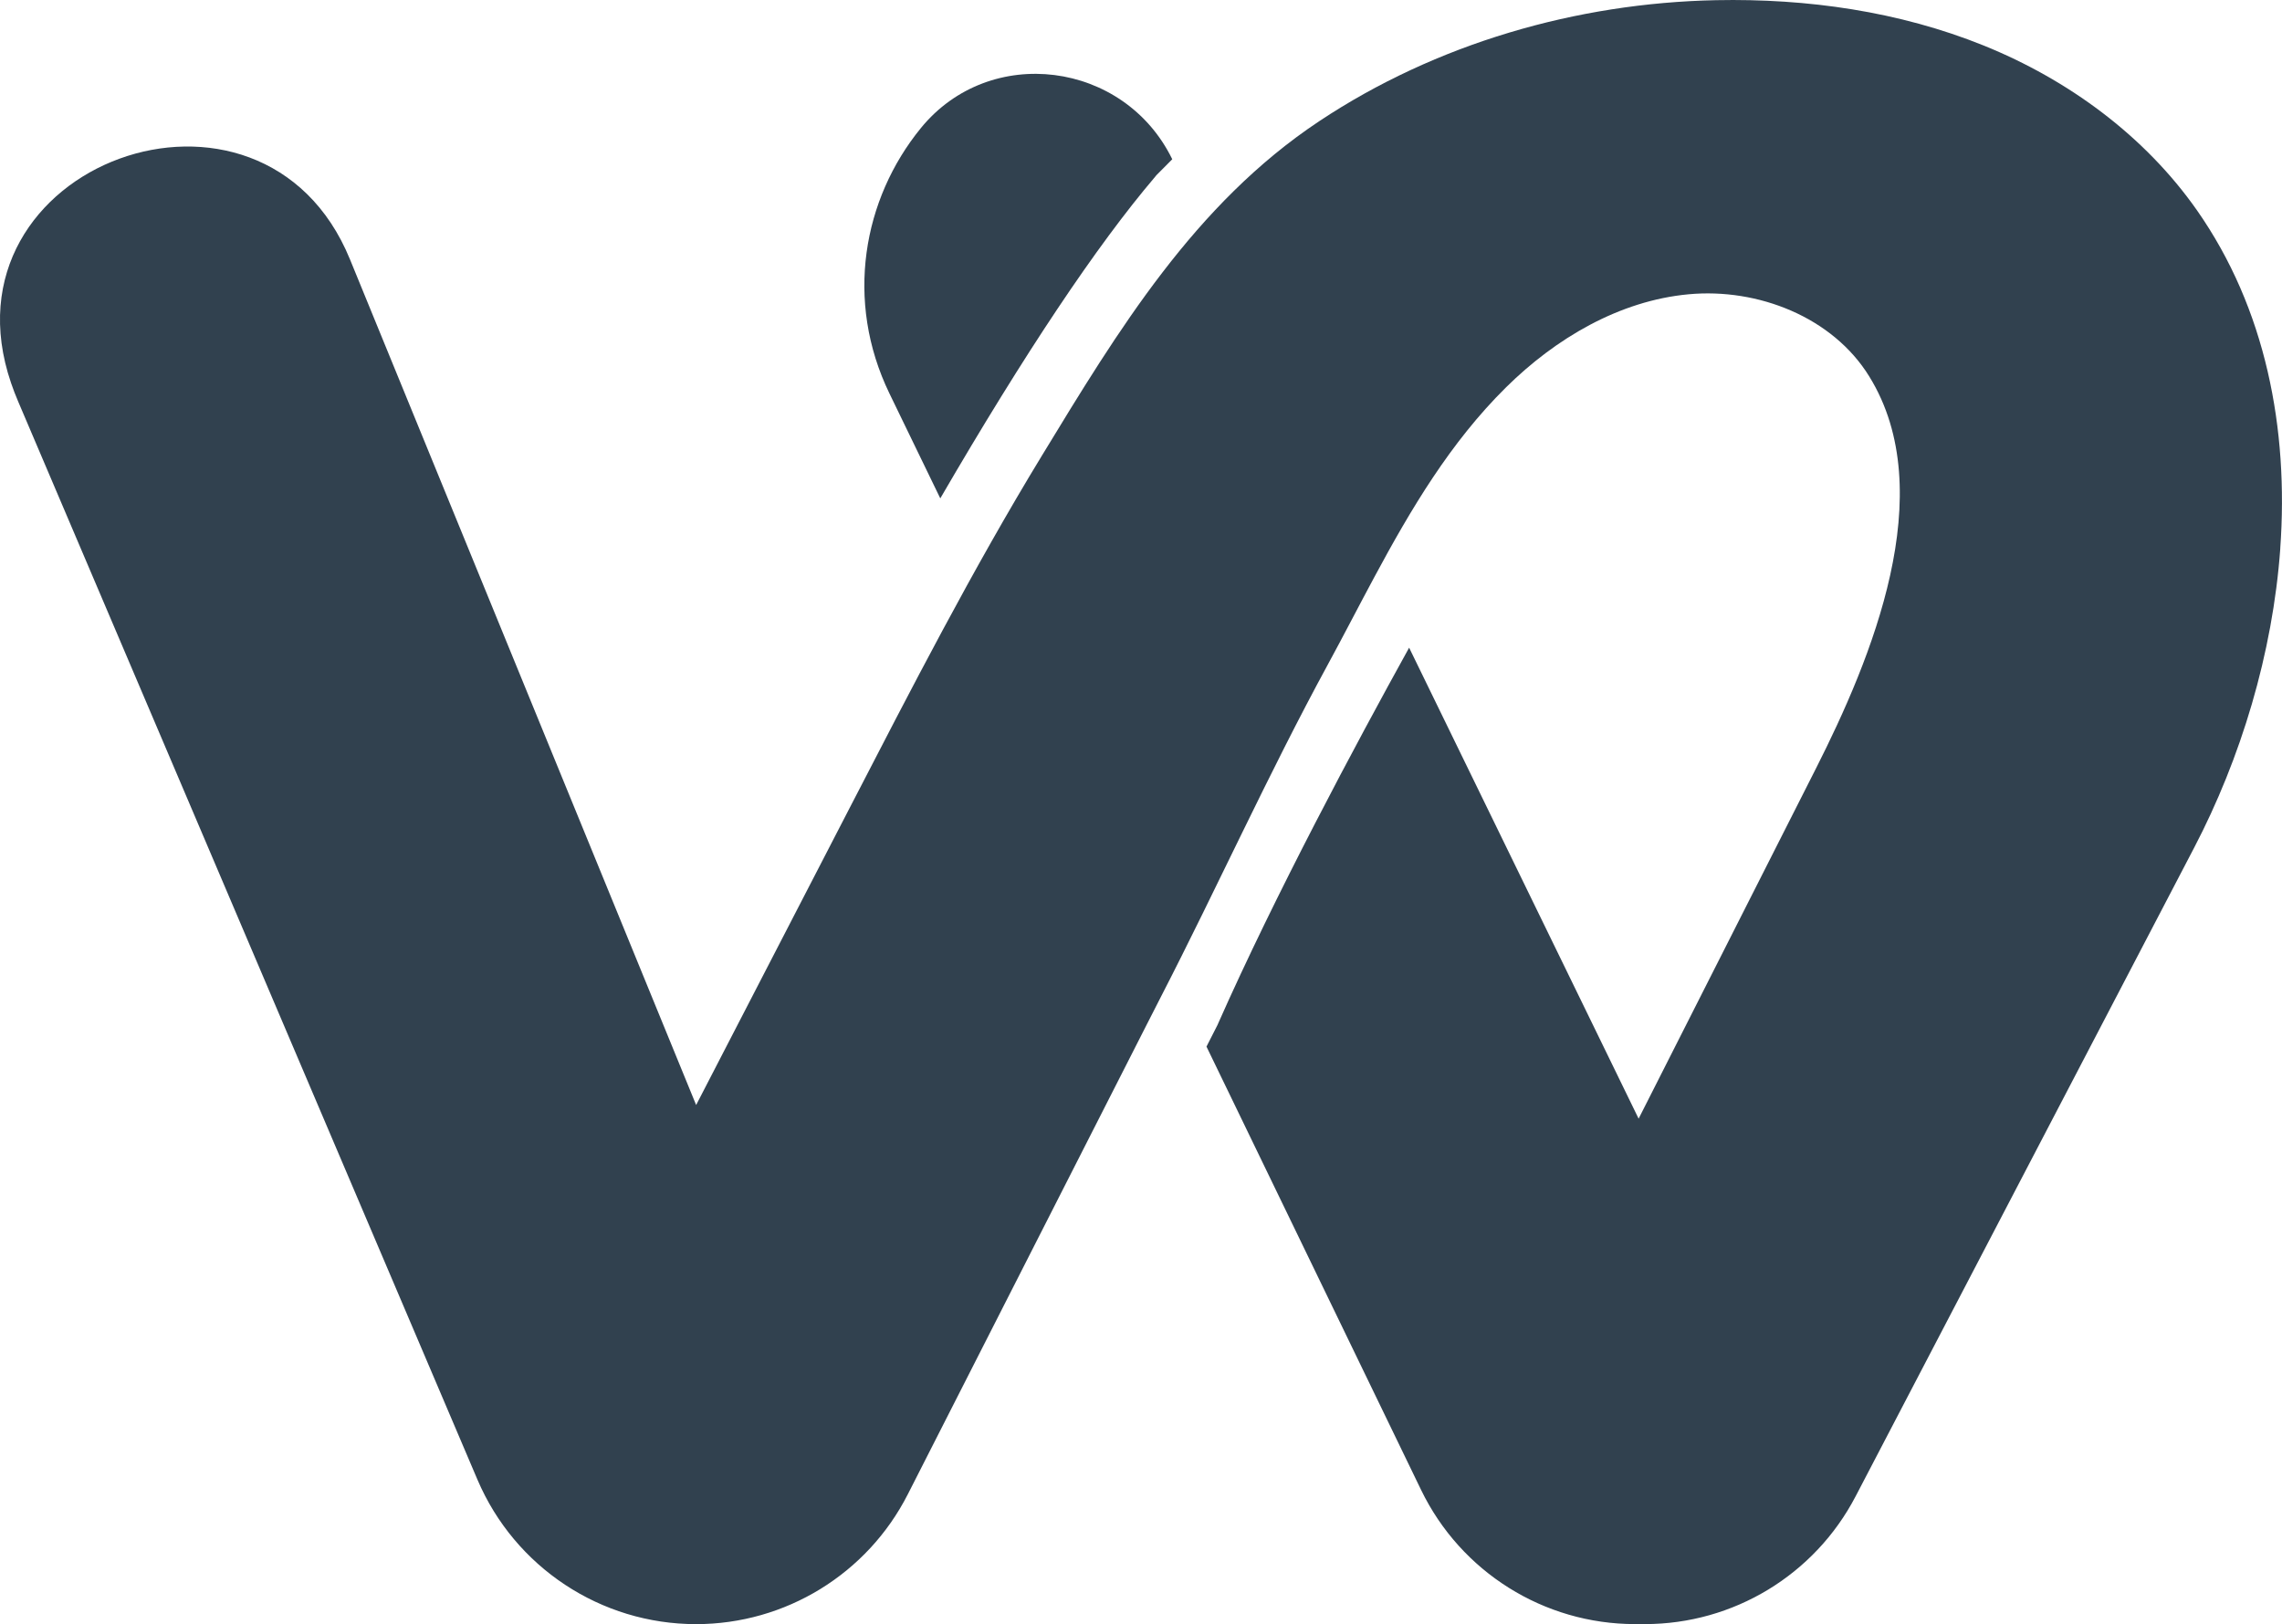
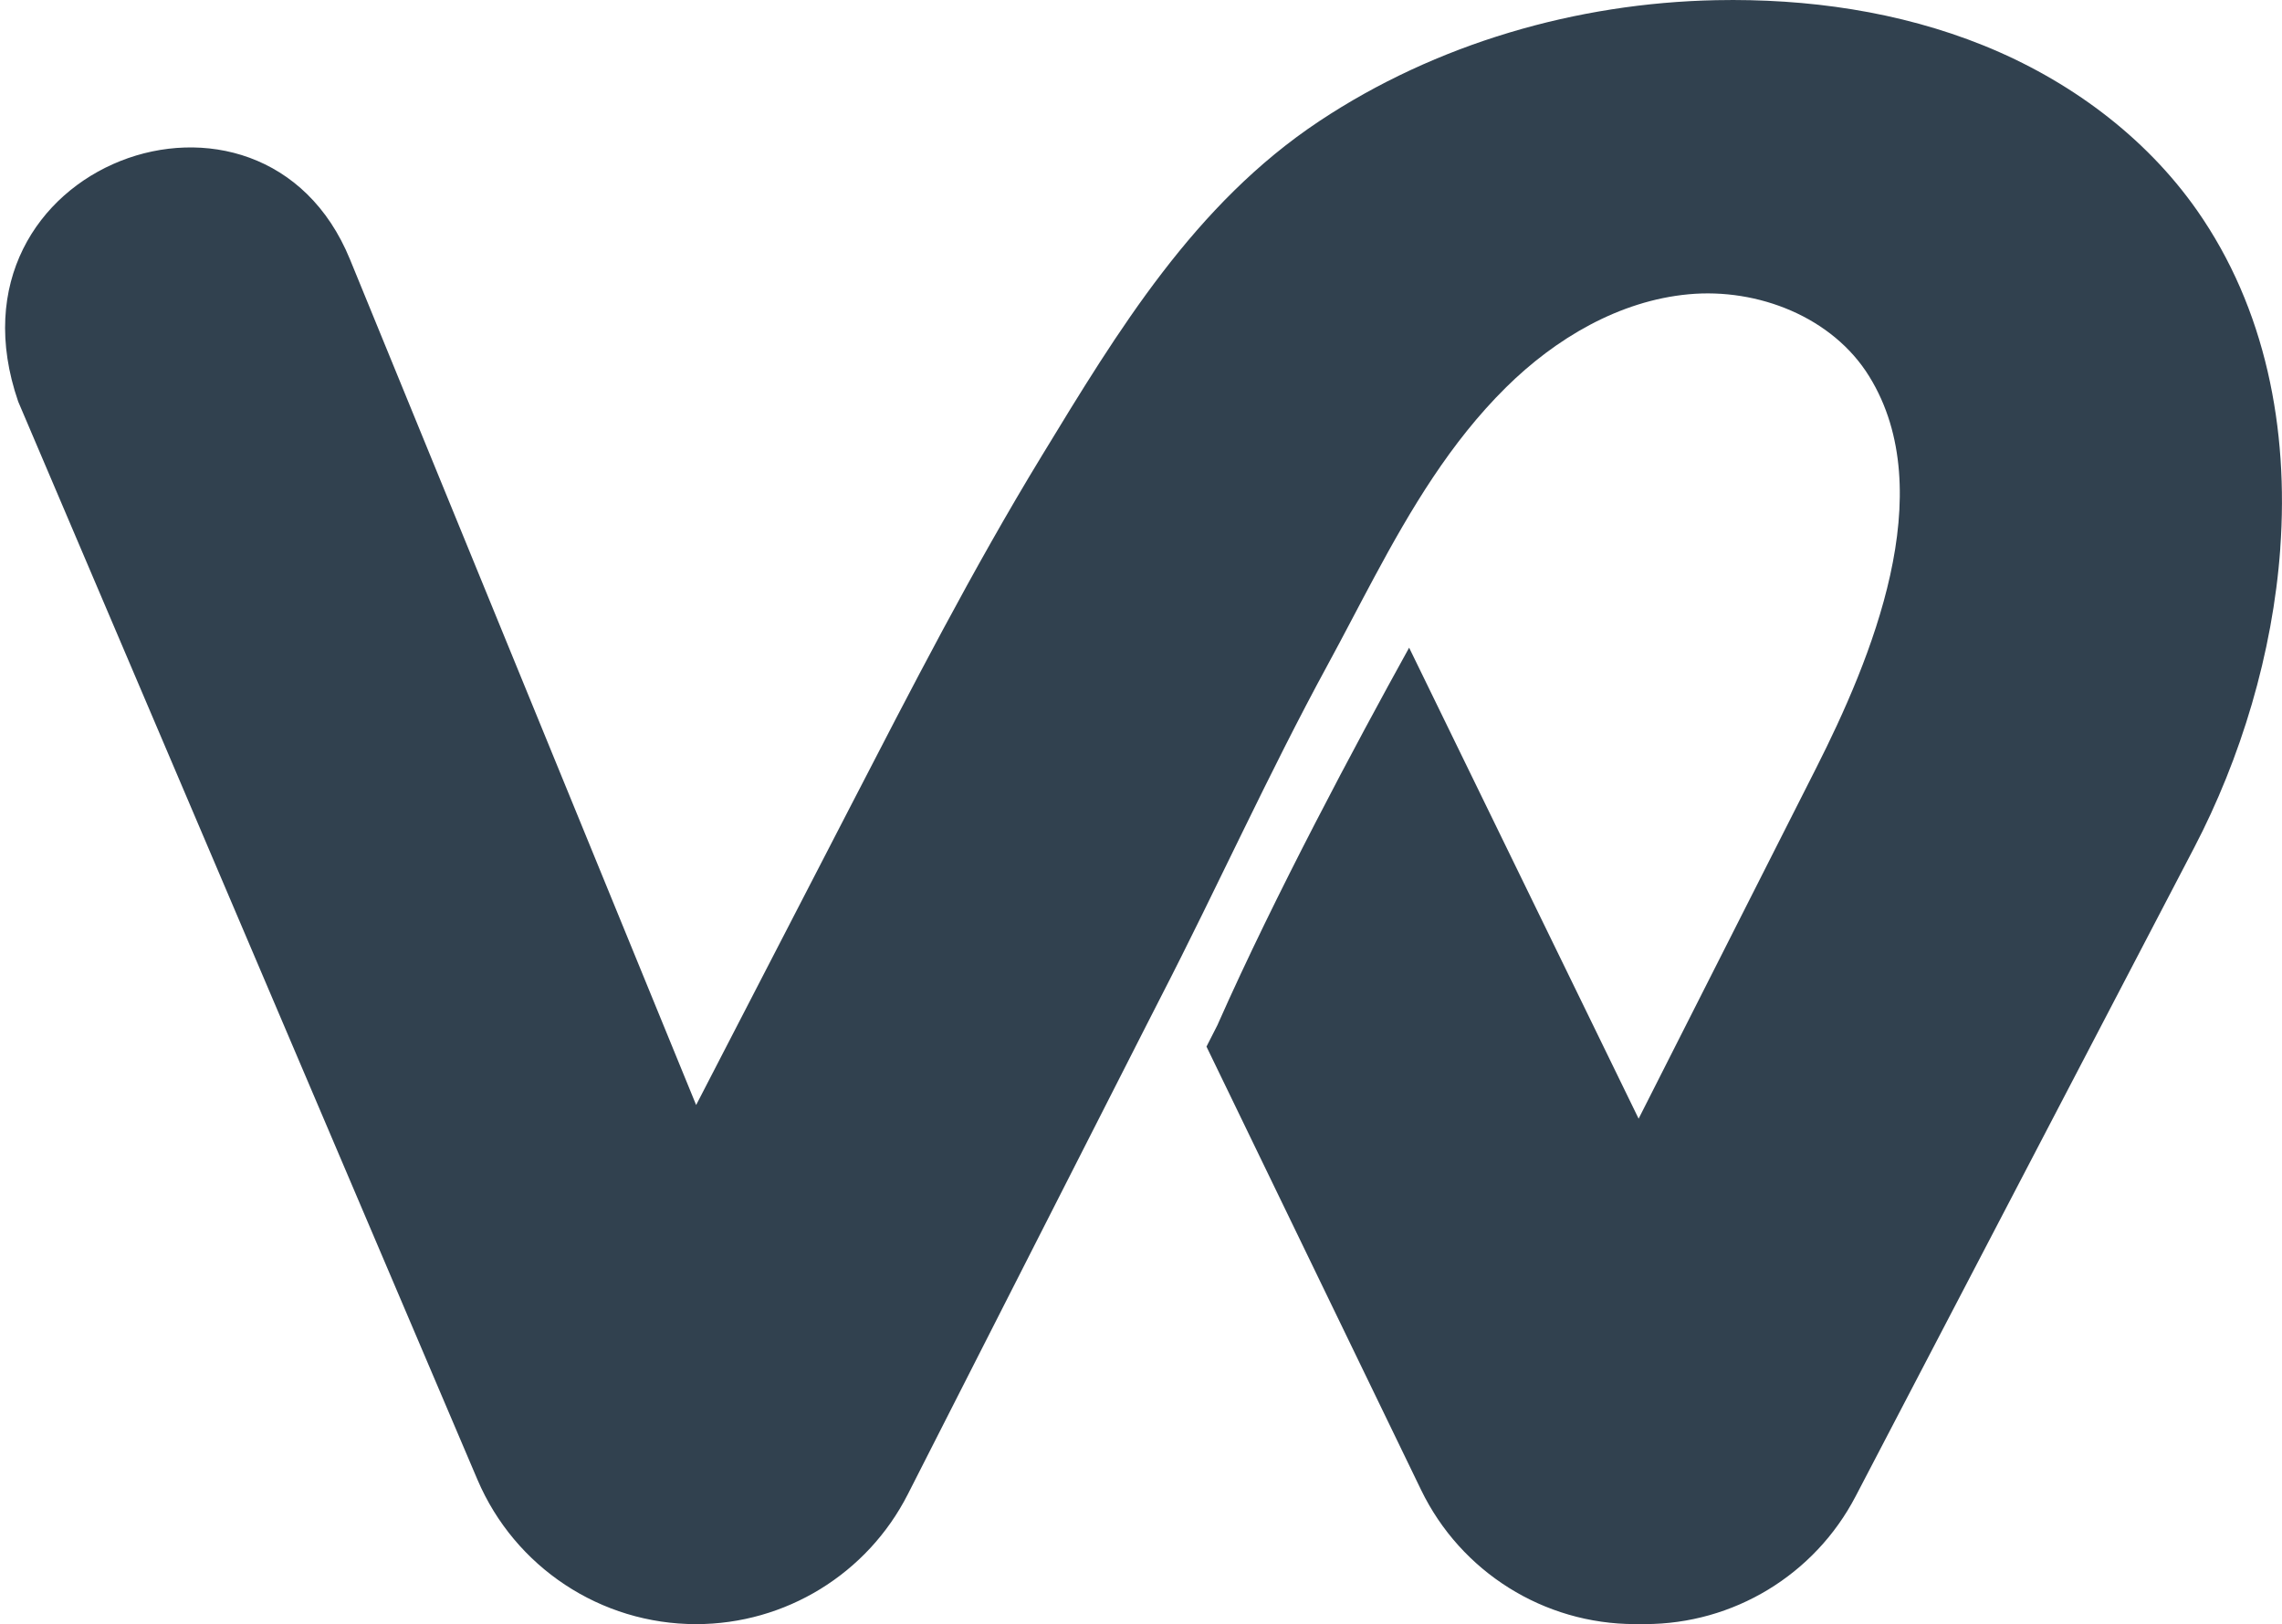
<svg xmlns="http://www.w3.org/2000/svg" viewBox="0 0 509.12 362.31" data-name="Layer 1" id="Layer_1">
  <defs>
    <style>
      .cls-1 {
        fill: #31414f;
      }
    </style>
  </defs>
-   <path d="M261.53,35.52c-10.69-21.92-40.68-25.84-56.09-6.94-12.89,15.8-17.06,38.48-6.98,59.25l11.32,23.35c18.81-32.36,34.92-56.46,47.92-71.73l.3-.37.32-.32c1.06-1.09,2.13-2.17,3.21-3.23h0Z" class="cls-1" />
-   <path d="M508.74,122.34c-1.69,23.48-8.83,46.87-19.22,66.77l-75.54,144.72c-9.14,17.51-27.25,28.48-47,28.48h-2.2c-20.32,0-38.86-11.62-47.72-29.91l-47.89-98.92,2.47-4.85.15-.35c12.69-28.64,30.63-62.17,42.59-83.79l51.2,105.07,39.61-78.22c12.2-24.14,27.88-61.43,11.84-87.37-8.16-13.23-24.83-19.76-40.3-18.32-15.48,1.44-29.68,9.84-40.74,20.77-12.42,12.28-21.22,27.15-29.4,42.37h0c-3.5,6.51-6.87,13.07-10.38,19.52-13.27,24.38-24.62,49.62-37.31,74.26l-2.95,5.78-53.41,104.99c-9.04,17.78-27.3,28.98-47.25,28.98h0c-21.25,0-40.44-12.69-48.77-32.23L4.06,89.59c-.59-1.38-1.12-2.76-1.59-4.14C-14.24,36.57,58.51,10.05,78.08,57.86l77.23,188.65s34.28-66.32,34.28-66.33c13.69-26.48,27.33-53.04,42.84-78.5,17.03-27.99,34.07-56.15,61.9-74.65C320.36,9.74,351.7.67,382.85.04c20.32-.41,40.85,2.5,59.7,10.11,18.84,7.61,35.92,20.11,47.59,36.75,15.38,21.96,20.5,48.76,18.59,75.44Z" class="cls-1" />
+   <path d="M508.74,122.34c-1.69,23.48-8.83,46.87-19.22,66.77l-75.54,144.72c-9.14,17.51-27.25,28.48-47,28.48h-2.2c-20.32,0-38.86-11.62-47.72-29.91l-47.89-98.92,2.47-4.85.15-.35c12.69-28.64,30.63-62.17,42.59-83.79l51.2,105.07,39.61-78.22c12.2-24.14,27.88-61.43,11.84-87.37-8.16-13.23-24.83-19.76-40.3-18.32-15.48,1.44-29.68,9.84-40.74,20.77-12.42,12.28-21.22,27.15-29.4,42.37h0c-3.5,6.51-6.87,13.07-10.38,19.52-13.27,24.38-24.62,49.62-37.31,74.26l-2.95,5.78-53.41,104.99c-9.04,17.78-27.3,28.98-47.25,28.98h0c-21.25,0-40.44-12.69-48.77-32.23L4.06,89.59C-14.24,36.57,58.51,10.05,78.08,57.86l77.23,188.65s34.28-66.32,34.28-66.33c13.69-26.48,27.33-53.04,42.84-78.5,17.03-27.99,34.07-56.15,61.9-74.65C320.36,9.74,351.7.67,382.85.04c20.32-.41,40.85,2.5,59.7,10.11,18.84,7.61,35.92,20.11,47.59,36.75,15.38,21.96,20.5,48.76,18.59,75.44Z" class="cls-1" />
</svg>